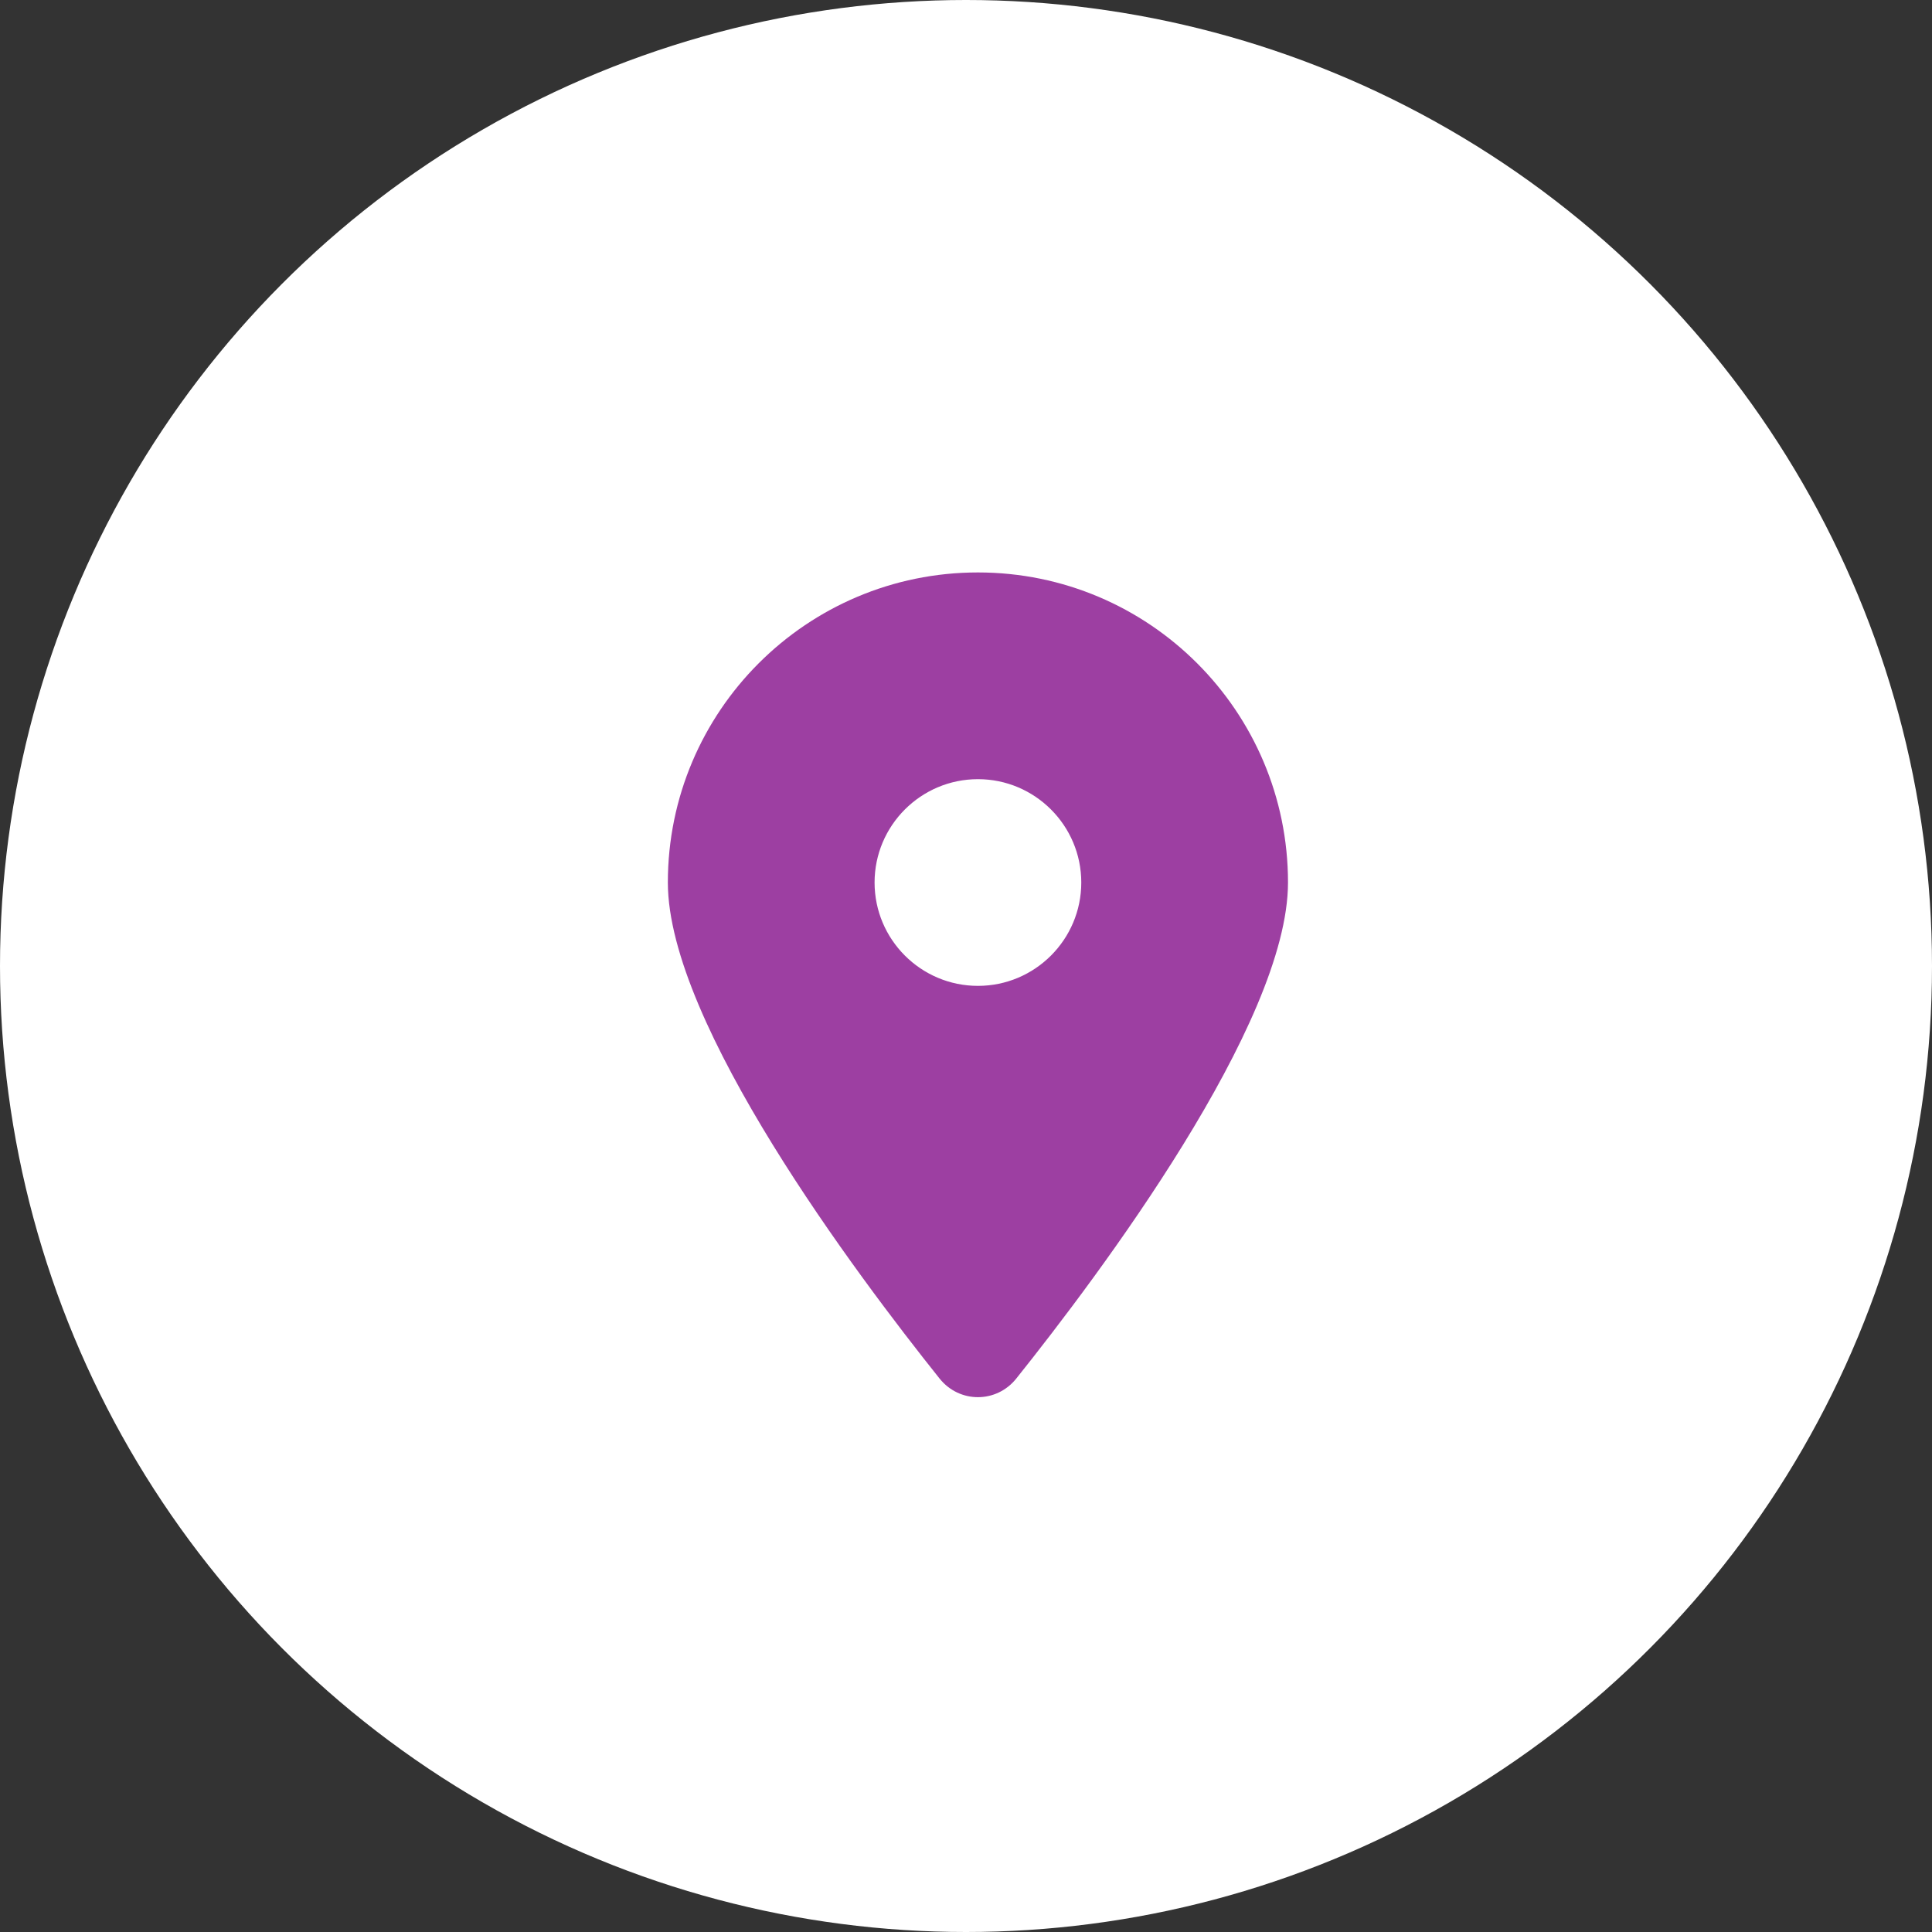
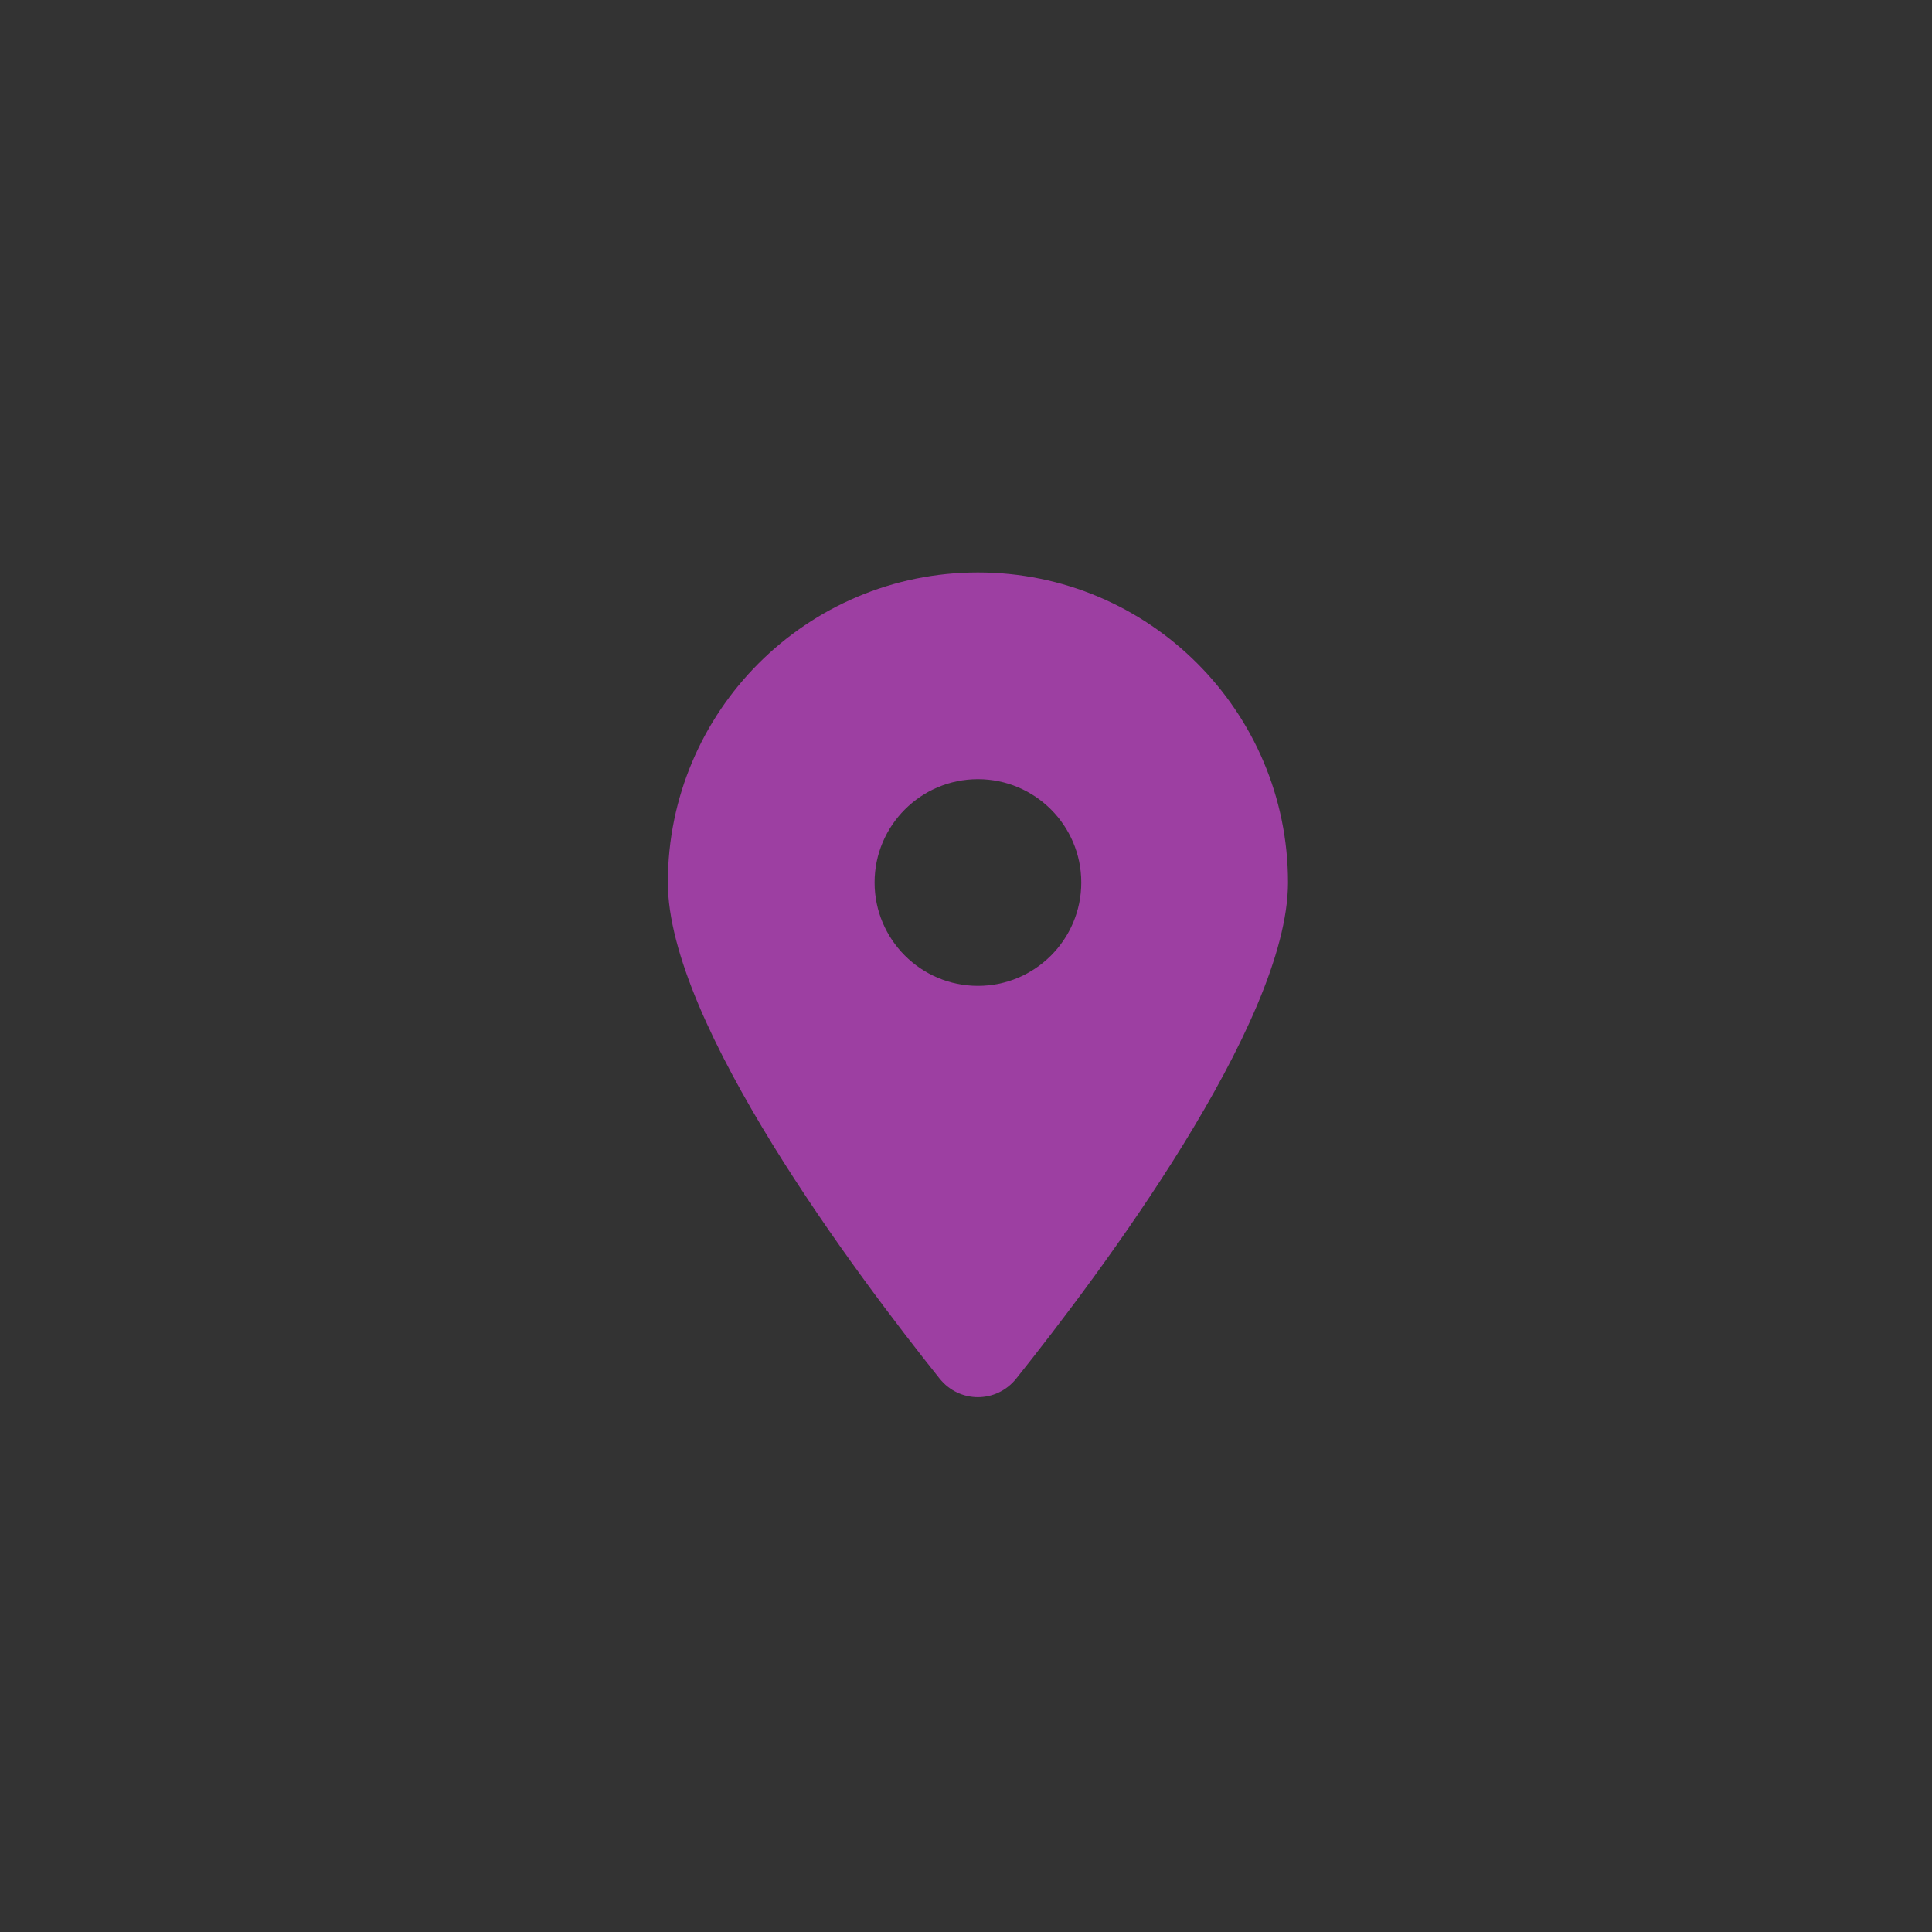
<svg xmlns="http://www.w3.org/2000/svg" width="81" height="81" viewBox="0 0 81 81" fill="none">
  <rect x="0" y="0" width="81" height="81" fill="#333333" stroke="none" />
-   <circle cx="40.5" cy="40.5" r="40.5" fill="white" />
  <path d="M42.605 57.8C46.078 53.453 54 42.918 54 37C54 29.823 48.177 24 41 24C33.823 24 28 29.823 28 37C28 42.918 35.922 53.453 39.395 57.8C40.228 58.836 41.772 58.836 42.605 57.8V57.8ZM41 41.333C38.61 41.333 36.667 39.39 36.667 37C36.667 34.61 38.61 32.667 41 32.667C43.39 32.667 45.333 34.61 45.333 37C45.333 39.39 43.39 41.333 41 41.333Z" fill="#9D3FA2" />
</svg>